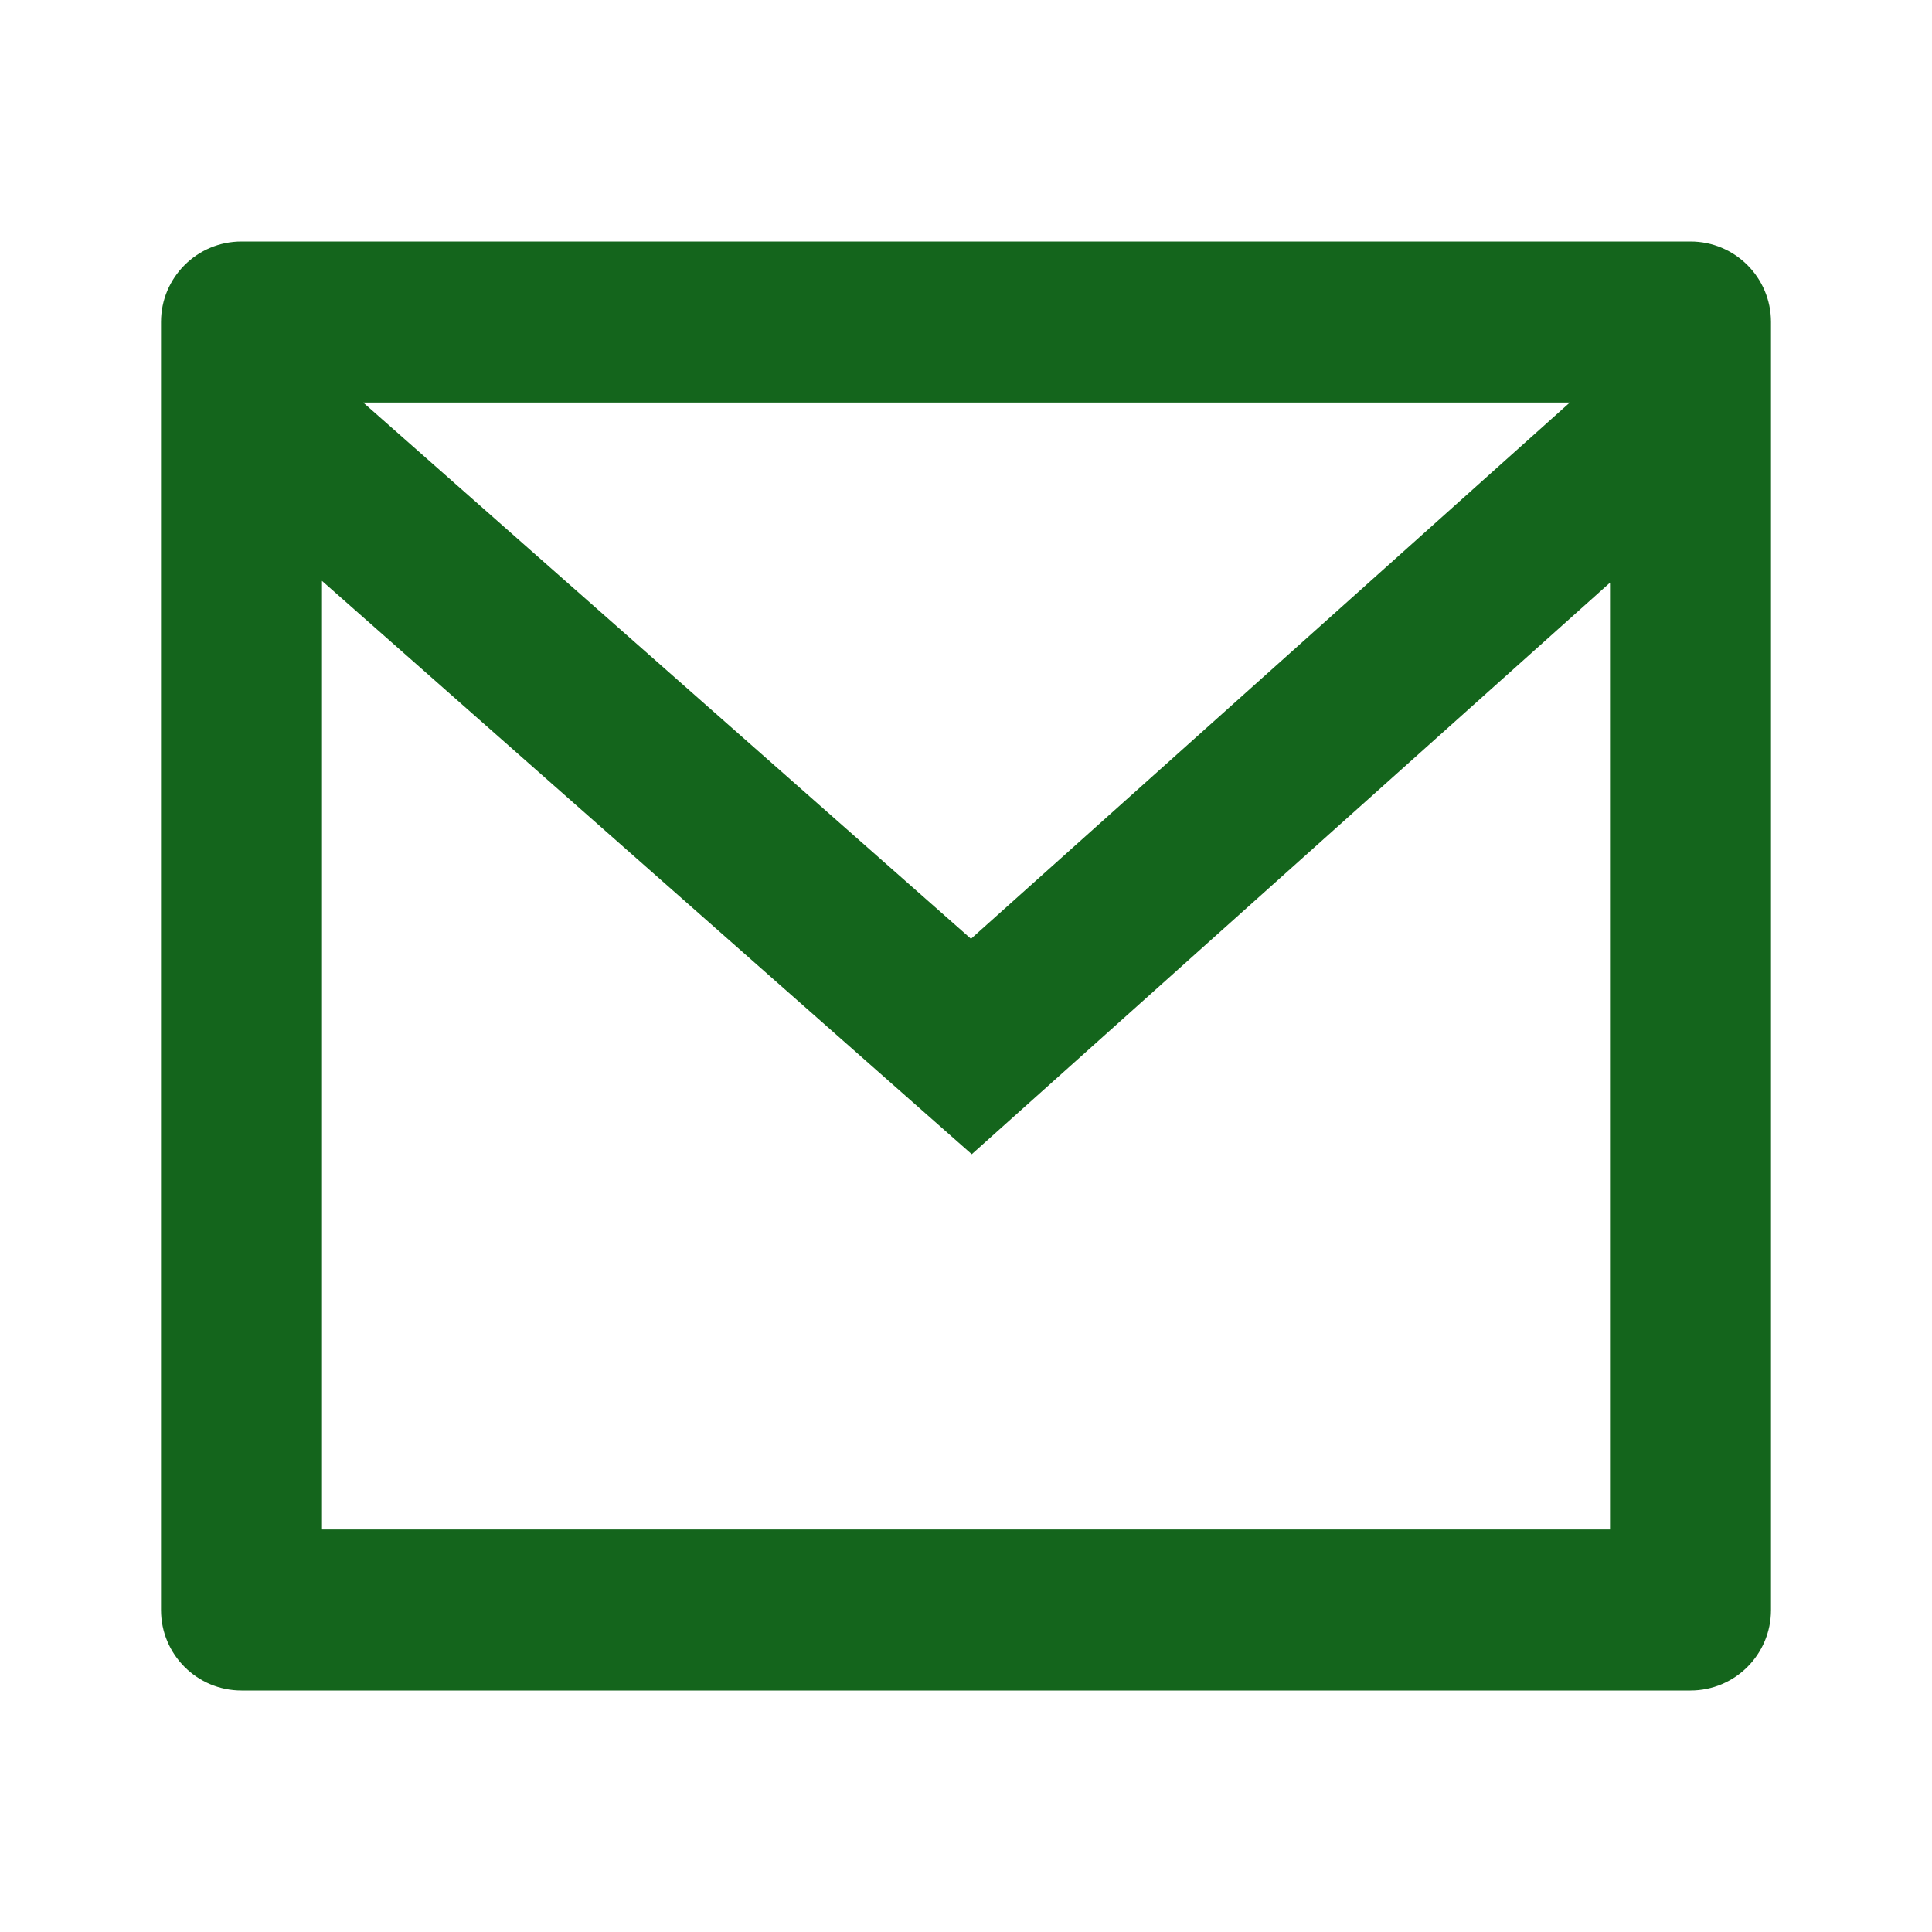
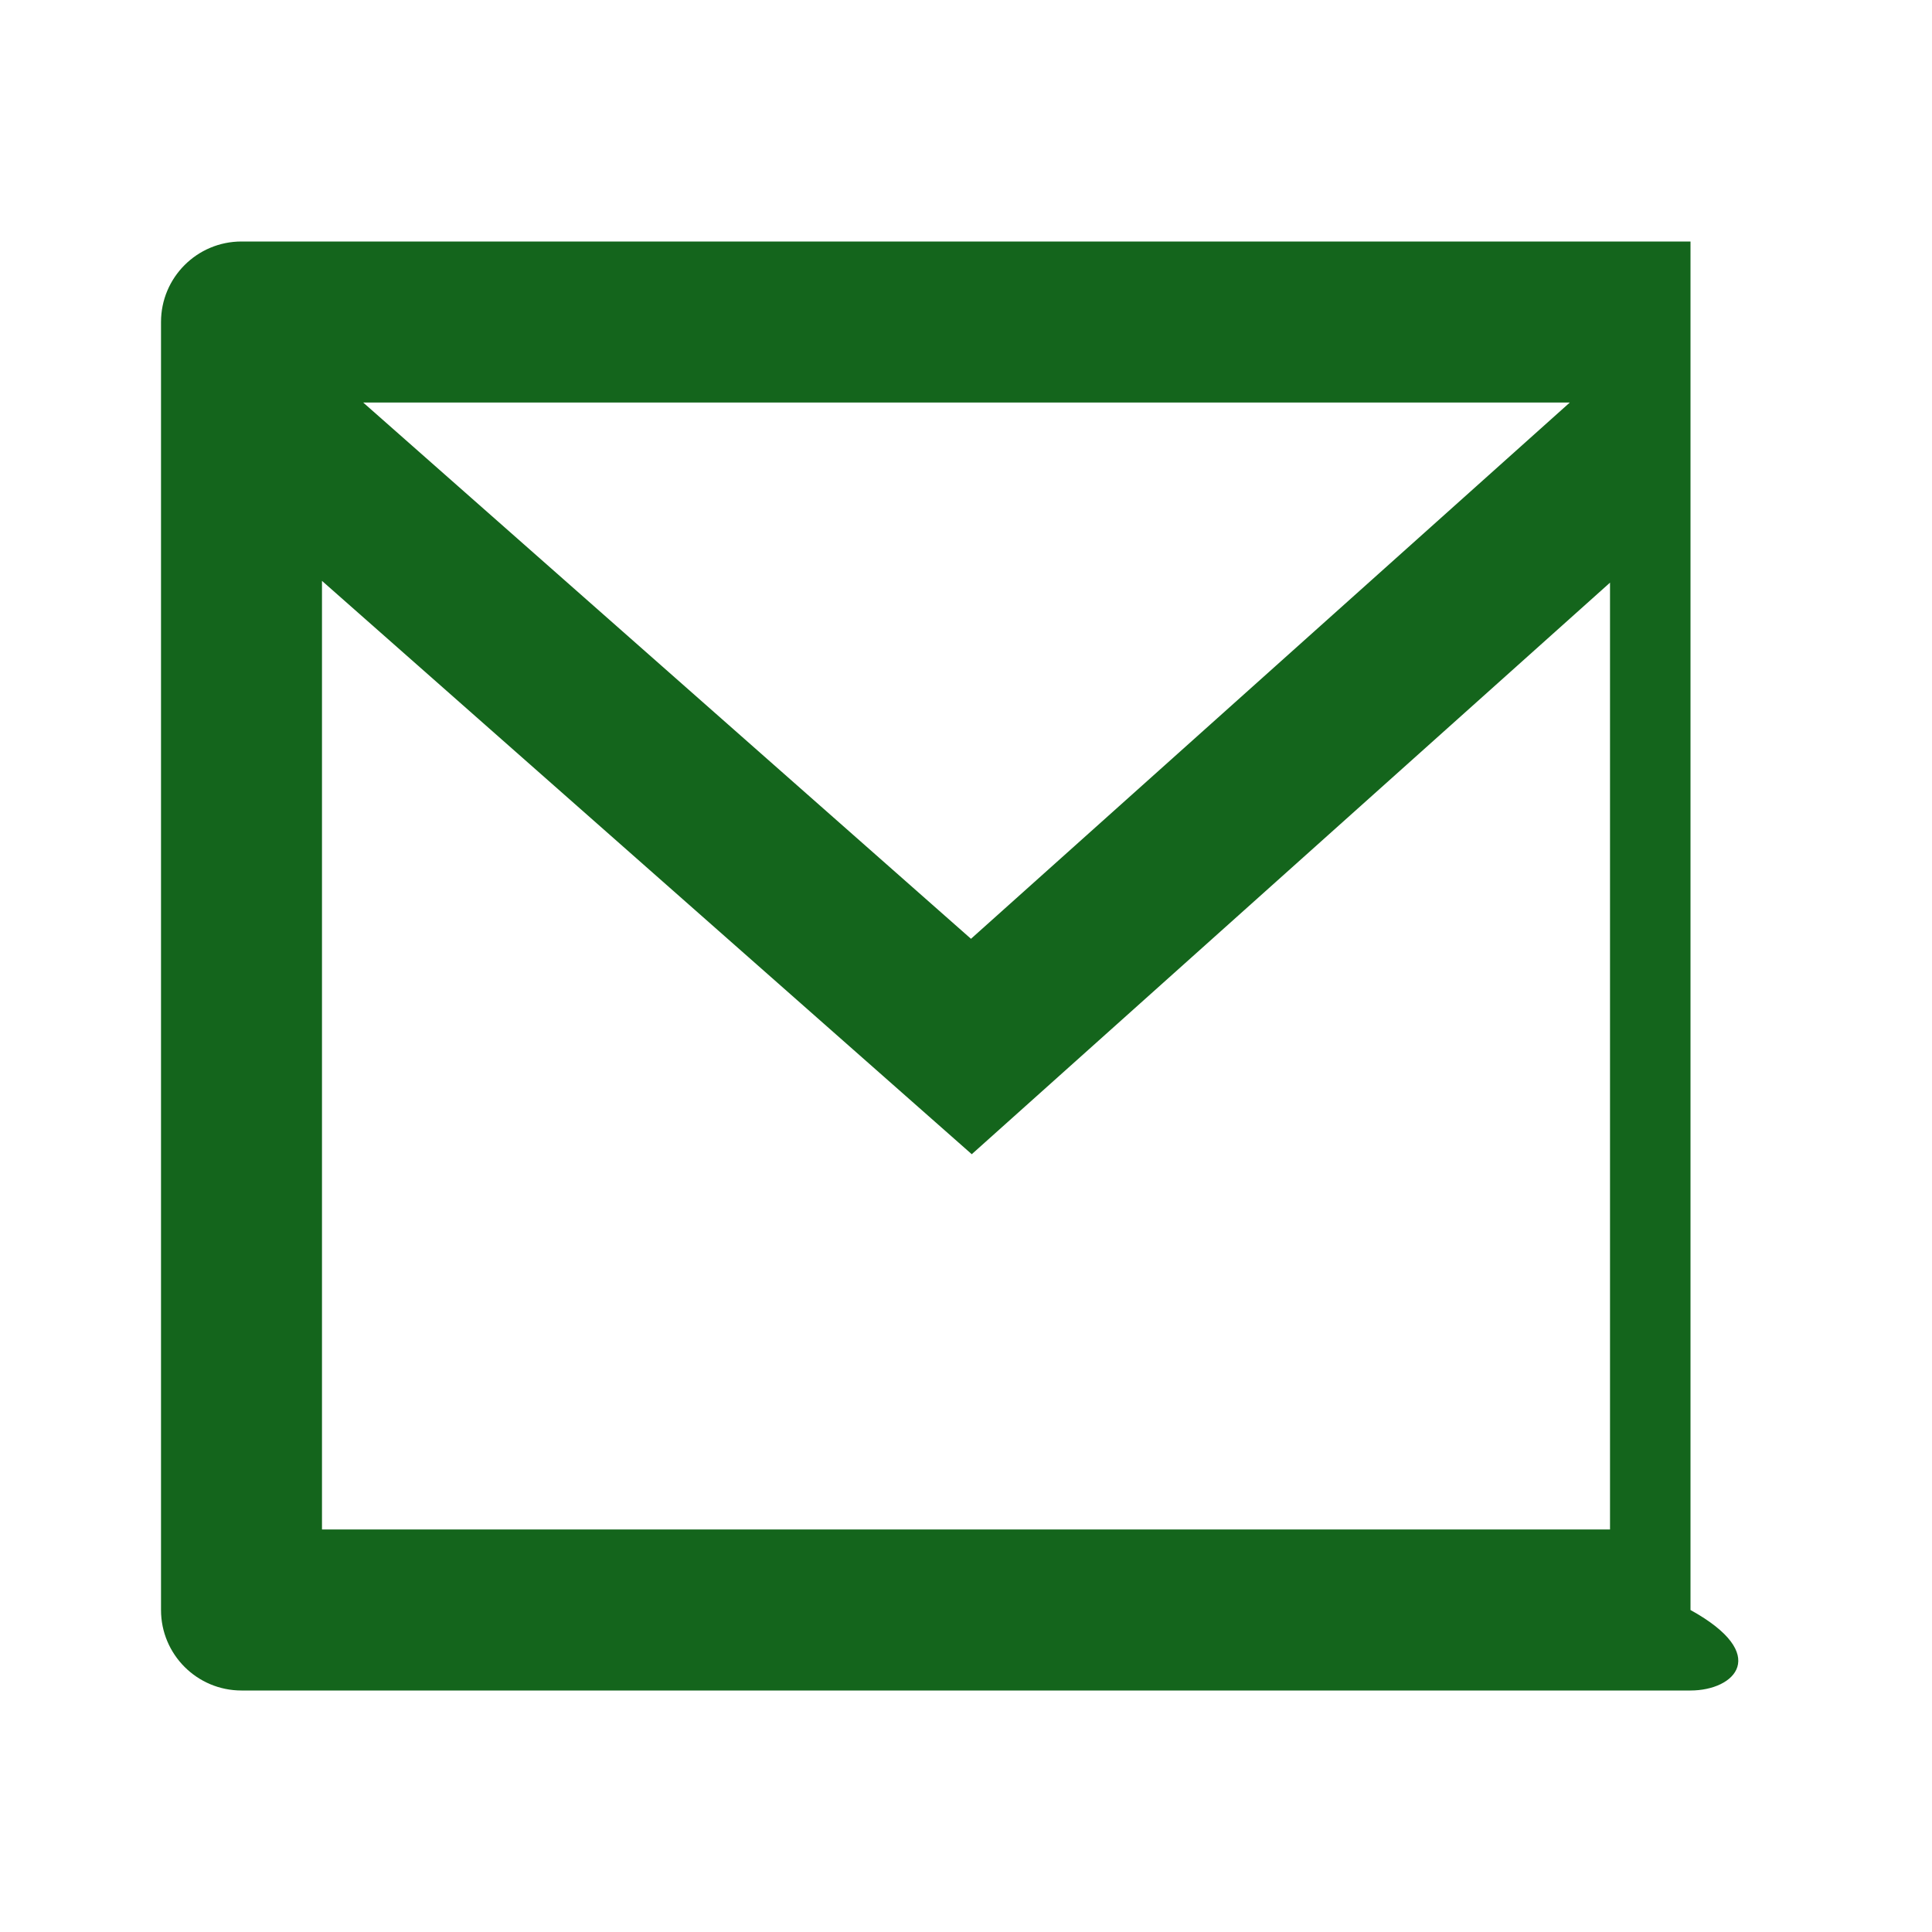
<svg xmlns="http://www.w3.org/2000/svg" width="50" height="50" viewBox="0 0 50 50" fill="none">
-   <path d="M6.25 6.25H43.75C44.901 6.25 45.833 7.183 45.833 8.333V41.667C45.833 42.817 44.901 43.75 43.75 43.75H6.25C5.099 43.75 4.167 42.817 4.167 41.667V8.333C4.167 7.183 5.099 6.25 6.25 6.25ZM41.667 15.079L25.149 29.871L8.333 15.033V39.583H41.667V15.079ZM9.399 10.417L25.129 24.296L40.627 10.417H9.399Z" fill="#14651C" />
+   <path d="M6.25 6.25H43.75V41.667C45.833 42.817 44.901 43.75 43.75 43.75H6.25C5.099 43.75 4.167 42.817 4.167 41.667V8.333C4.167 7.183 5.099 6.25 6.25 6.25ZM41.667 15.079L25.149 29.871L8.333 15.033V39.583H41.667V15.079ZM9.399 10.417L25.129 24.296L40.627 10.417H9.399Z" fill="#14651C" />
</svg>